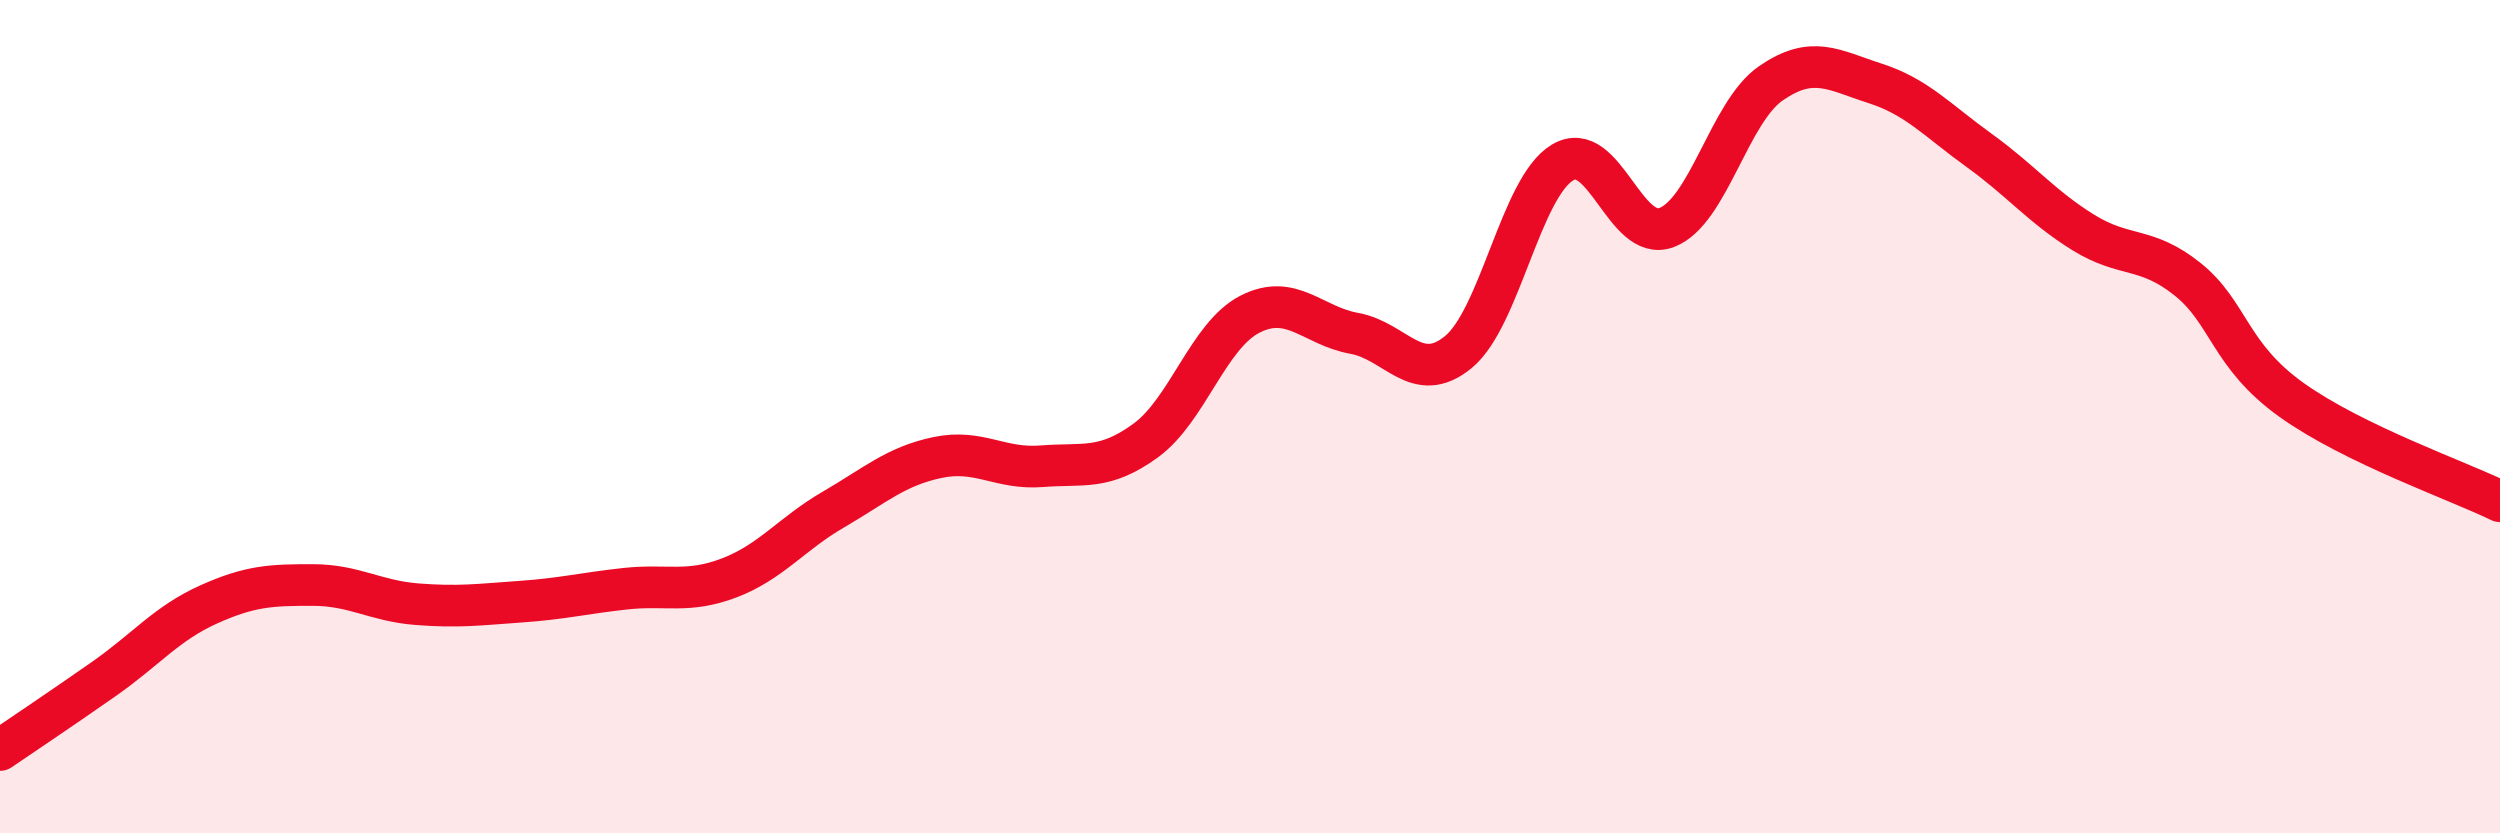
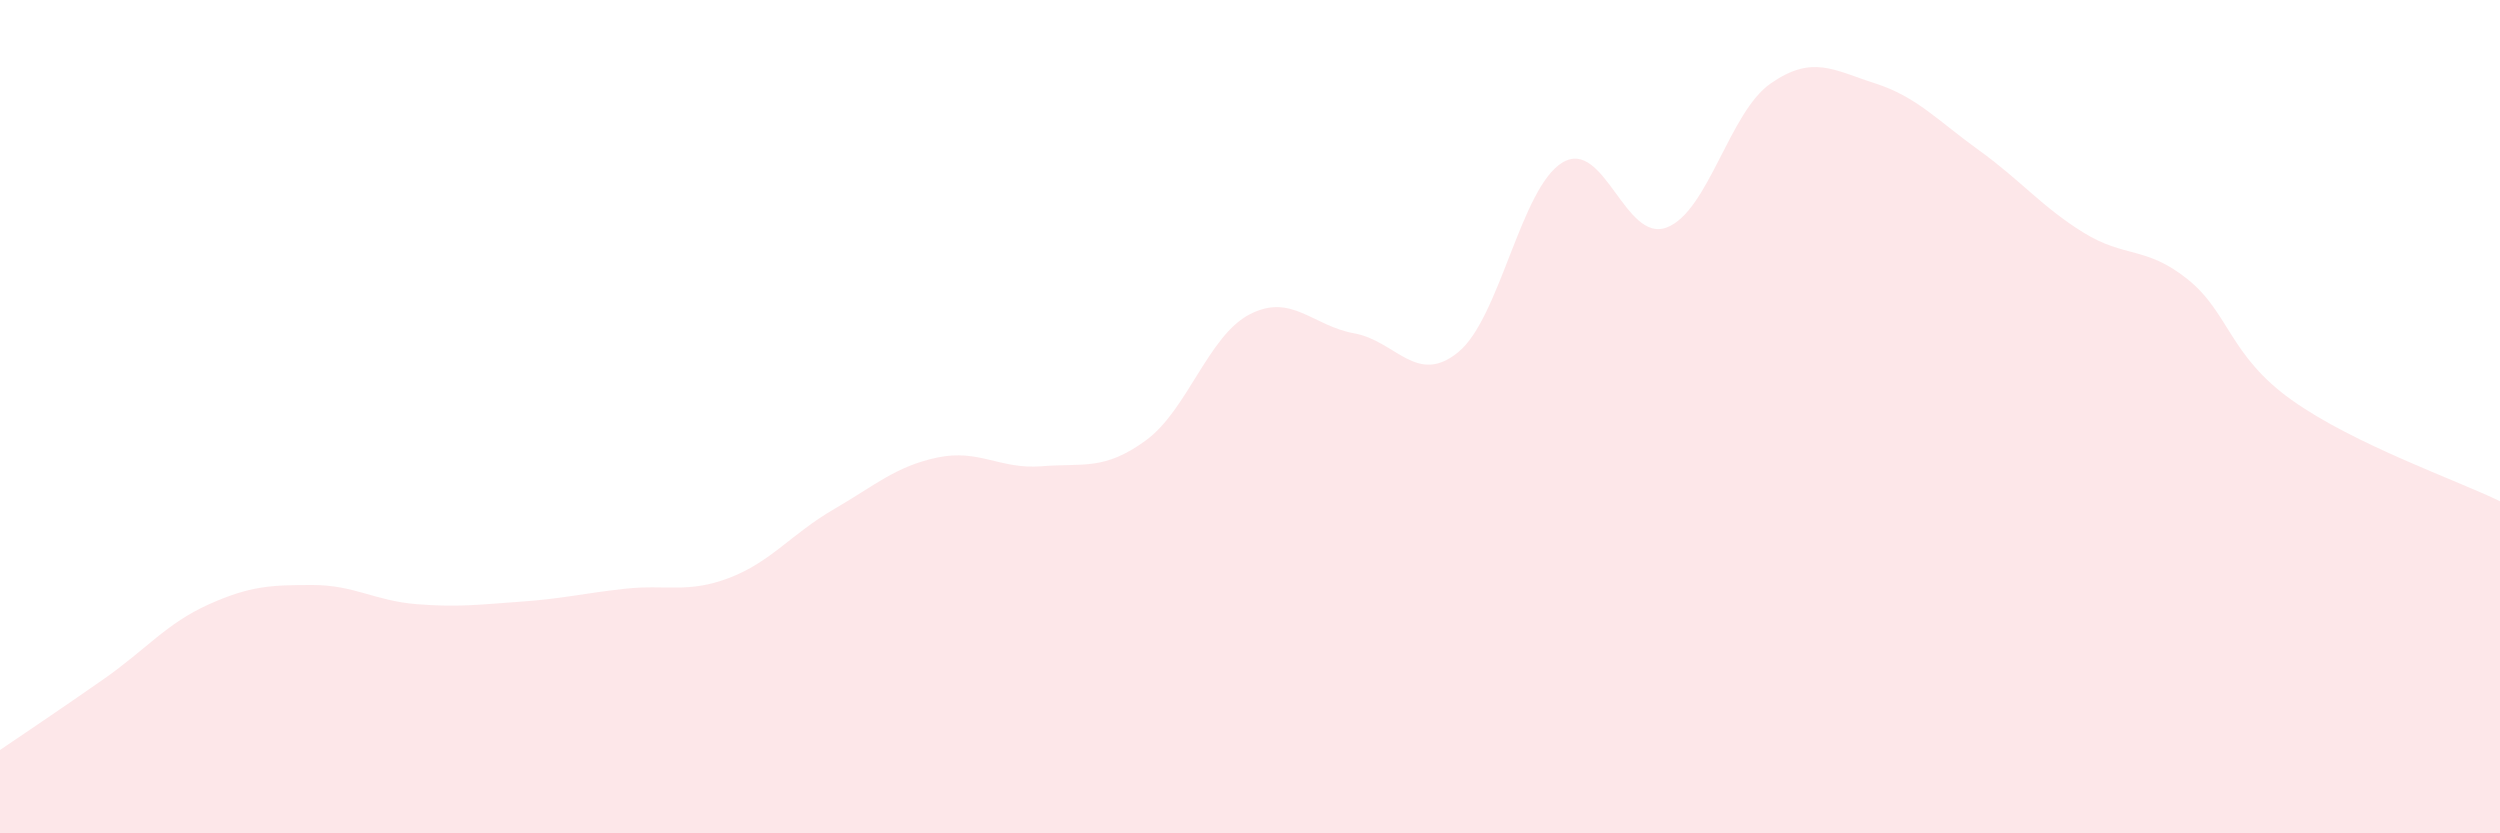
<svg xmlns="http://www.w3.org/2000/svg" width="60" height="20" viewBox="0 0 60 20">
  <path d="M 0,18 C 0.5,17.66 1.5,16.99 2.5,16.29 C 3.5,15.59 4,14.96 5,14.51 C 6,14.06 6.5,14.04 7.5,14.04 C 8.5,14.04 9,14.42 10,14.5 C 11,14.58 11.5,14.51 12.5,14.44 C 13.5,14.37 14,14.24 15,14.13 C 16,14.02 16.5,14.25 17.5,13.87 C 18.5,13.49 19,12.81 20,12.23 C 21,11.65 21.5,11.19 22.5,10.98 C 23.5,10.77 24,11.27 25,11.19 C 26,11.11 26.5,11.3 27.5,10.57 C 28.5,9.84 29,8.05 30,7.54 C 31,7.03 31.5,7.82 32.5,8 C 33.5,8.18 34,9.27 35,8.45 C 36,7.63 36.5,4.5 37.5,3.9 C 38.5,3.3 39,5.84 40,5.46 C 41,5.08 41.5,2.69 42.5,2 C 43.5,1.31 44,1.68 45,2 C 46,2.32 46.5,2.89 47.5,3.61 C 48.5,4.33 49,4.96 50,5.58 C 51,6.2 51.5,5.9 52.5,6.7 C 53.5,7.5 53.5,8.53 55,9.6 C 56.5,10.67 59,11.54 60,12.03L60 20L0 20Z" fill="#EB0A25" opacity="0.1" stroke-linecap="round" stroke-linejoin="round" />
-   <path d="M 0,18 C 0.5,17.66 1.5,16.99 2.5,16.29 C 3.5,15.59 4,14.96 5,14.51 C 6,14.06 6.5,14.04 7.5,14.04 C 8.5,14.04 9,14.42 10,14.5 C 11,14.58 11.5,14.51 12.5,14.44 C 13.5,14.37 14,14.24 15,14.13 C 16,14.02 16.5,14.25 17.5,13.87 C 18.5,13.49 19,12.81 20,12.23 C 21,11.65 21.5,11.19 22.5,10.98 C 23.5,10.77 24,11.27 25,11.19 C 26,11.11 26.5,11.3 27.5,10.57 C 28.5,9.84 29,8.05 30,7.54 C 31,7.03 31.5,7.82 32.5,8 C 33.5,8.18 34,9.27 35,8.45 C 36,7.63 36.5,4.5 37.5,3.9 C 38.5,3.3 39,5.84 40,5.46 C 41,5.08 41.5,2.69 42.5,2 C 43.5,1.31 44,1.68 45,2 C 46,2.32 46.5,2.89 47.5,3.61 C 48.5,4.33 49,4.96 50,5.58 C 51,6.2 51.5,5.9 52.5,6.7 C 53.5,7.5 53.5,8.53 55,9.6 C 56.5,10.67 59,11.54 60,12.03" stroke="#EB0A25" stroke-width="1" fill="none" stroke-linecap="round" stroke-linejoin="round" />
</svg>